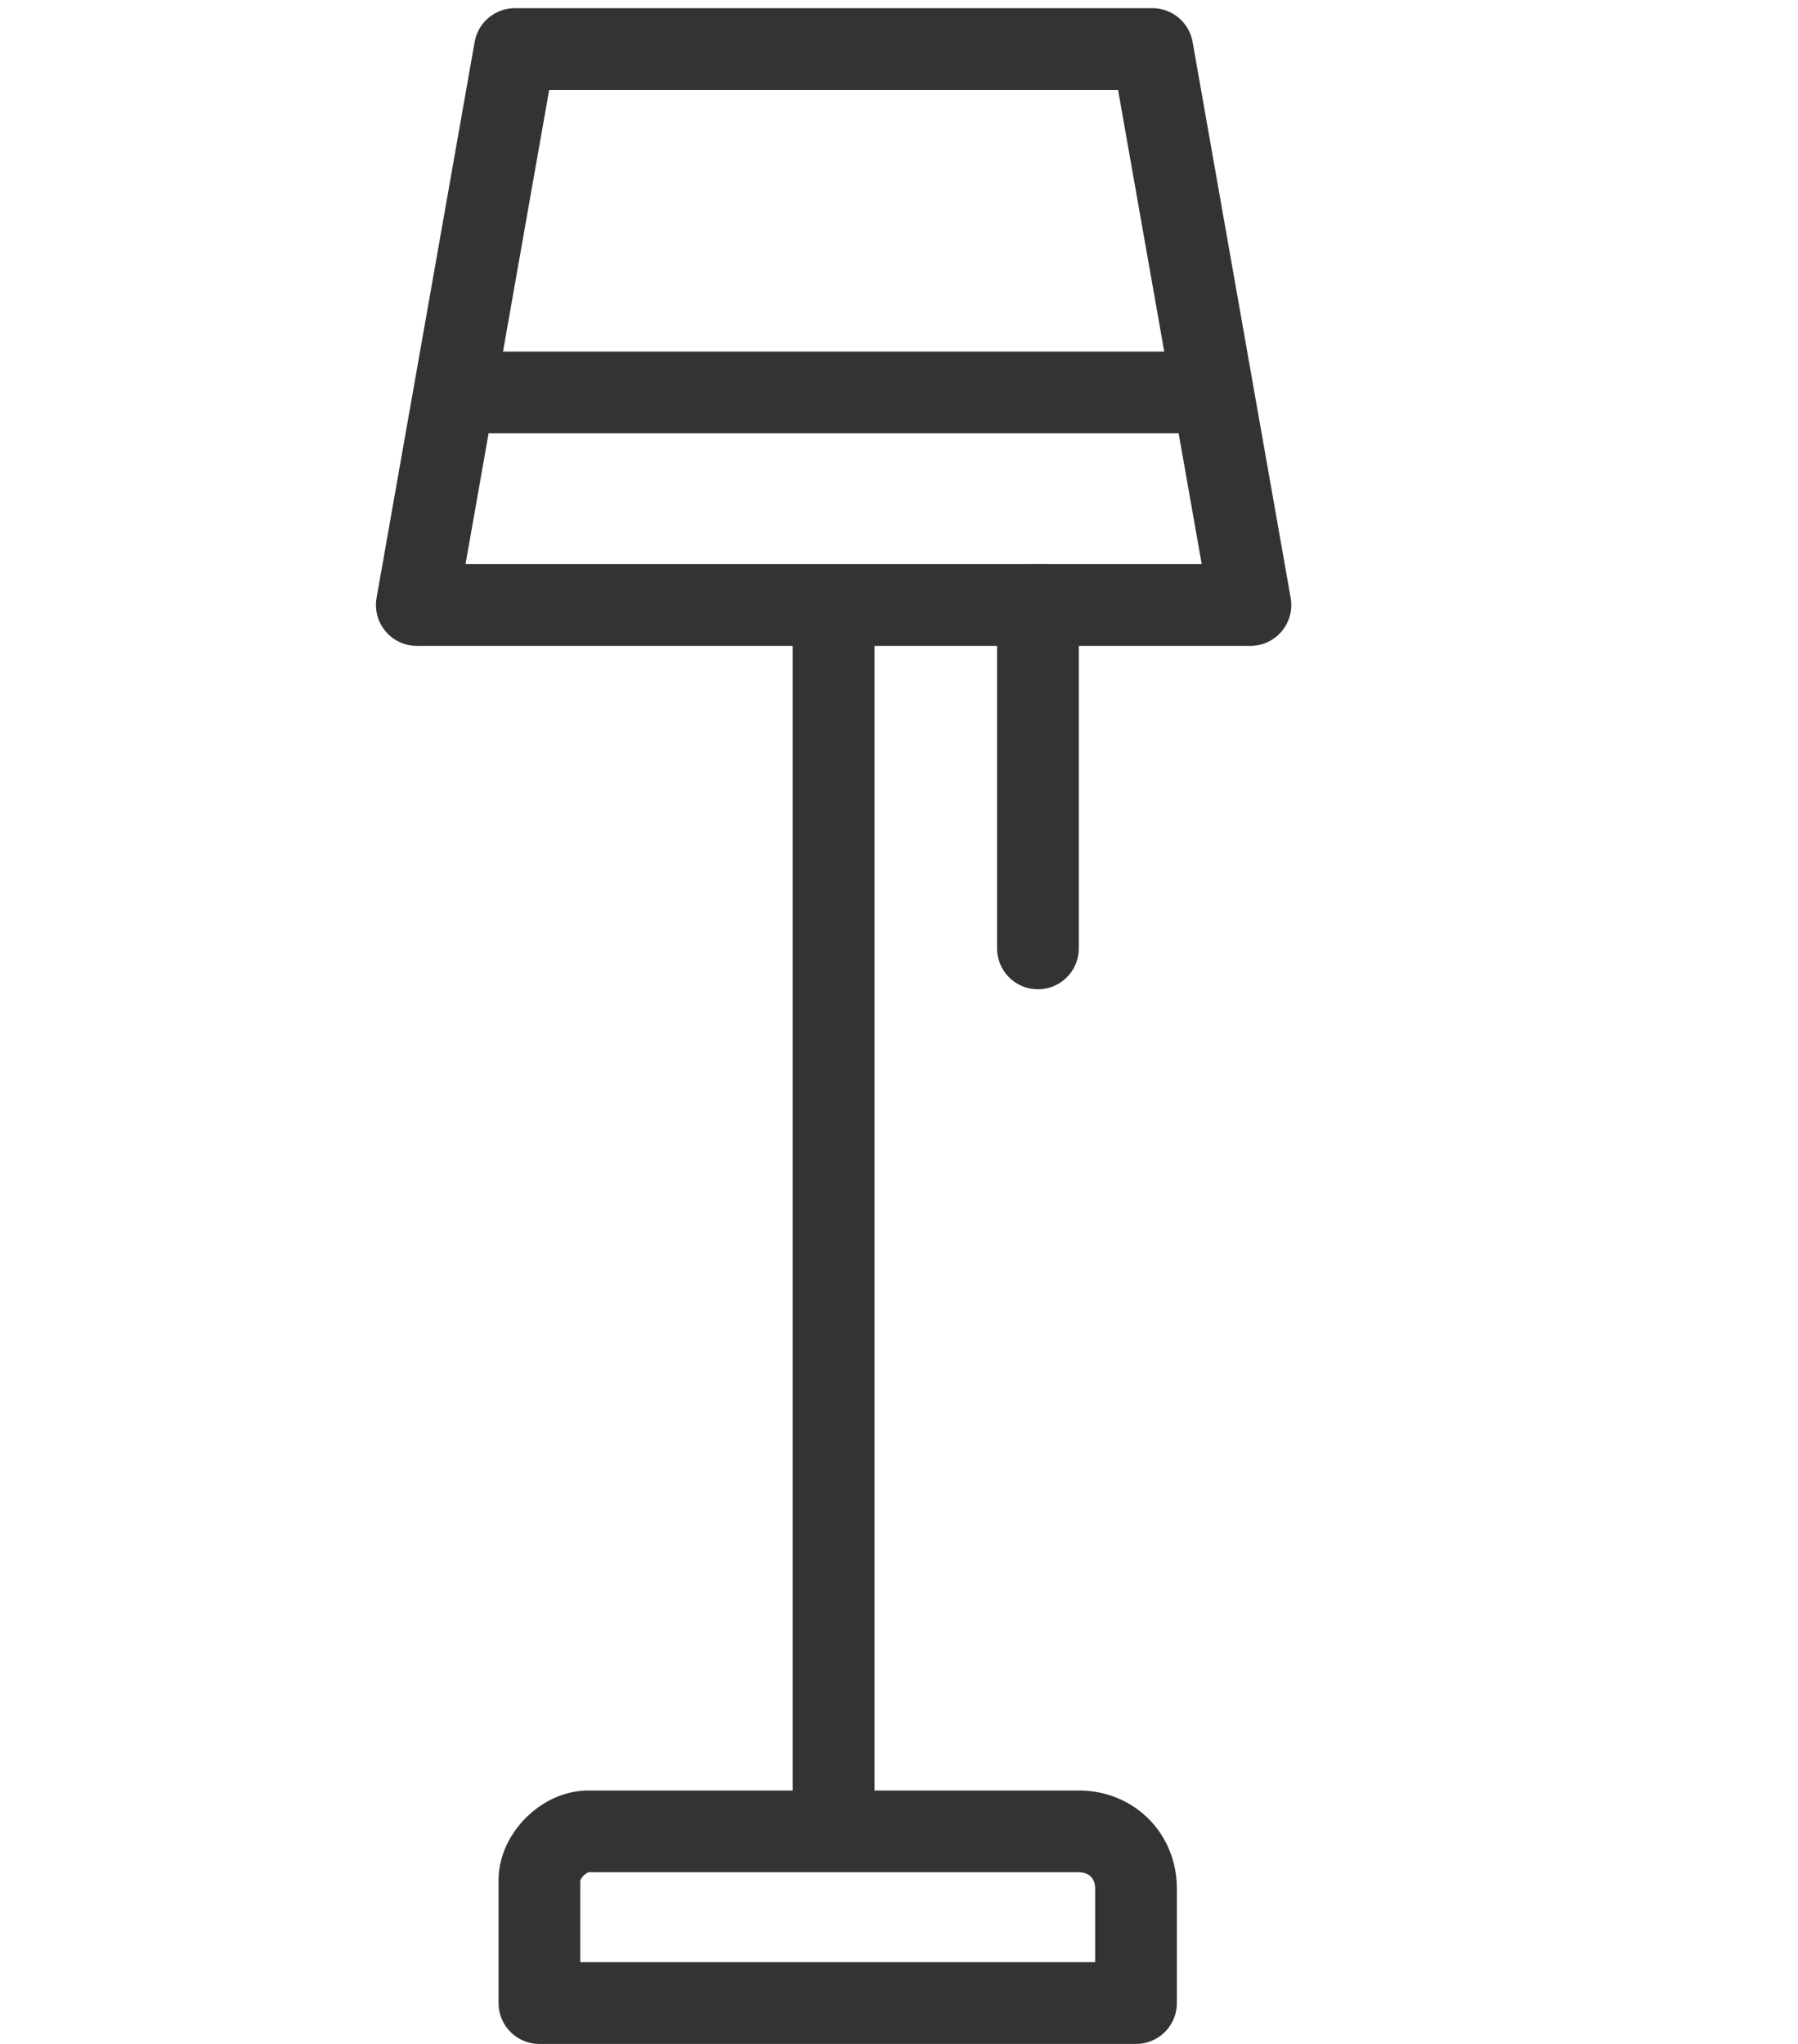
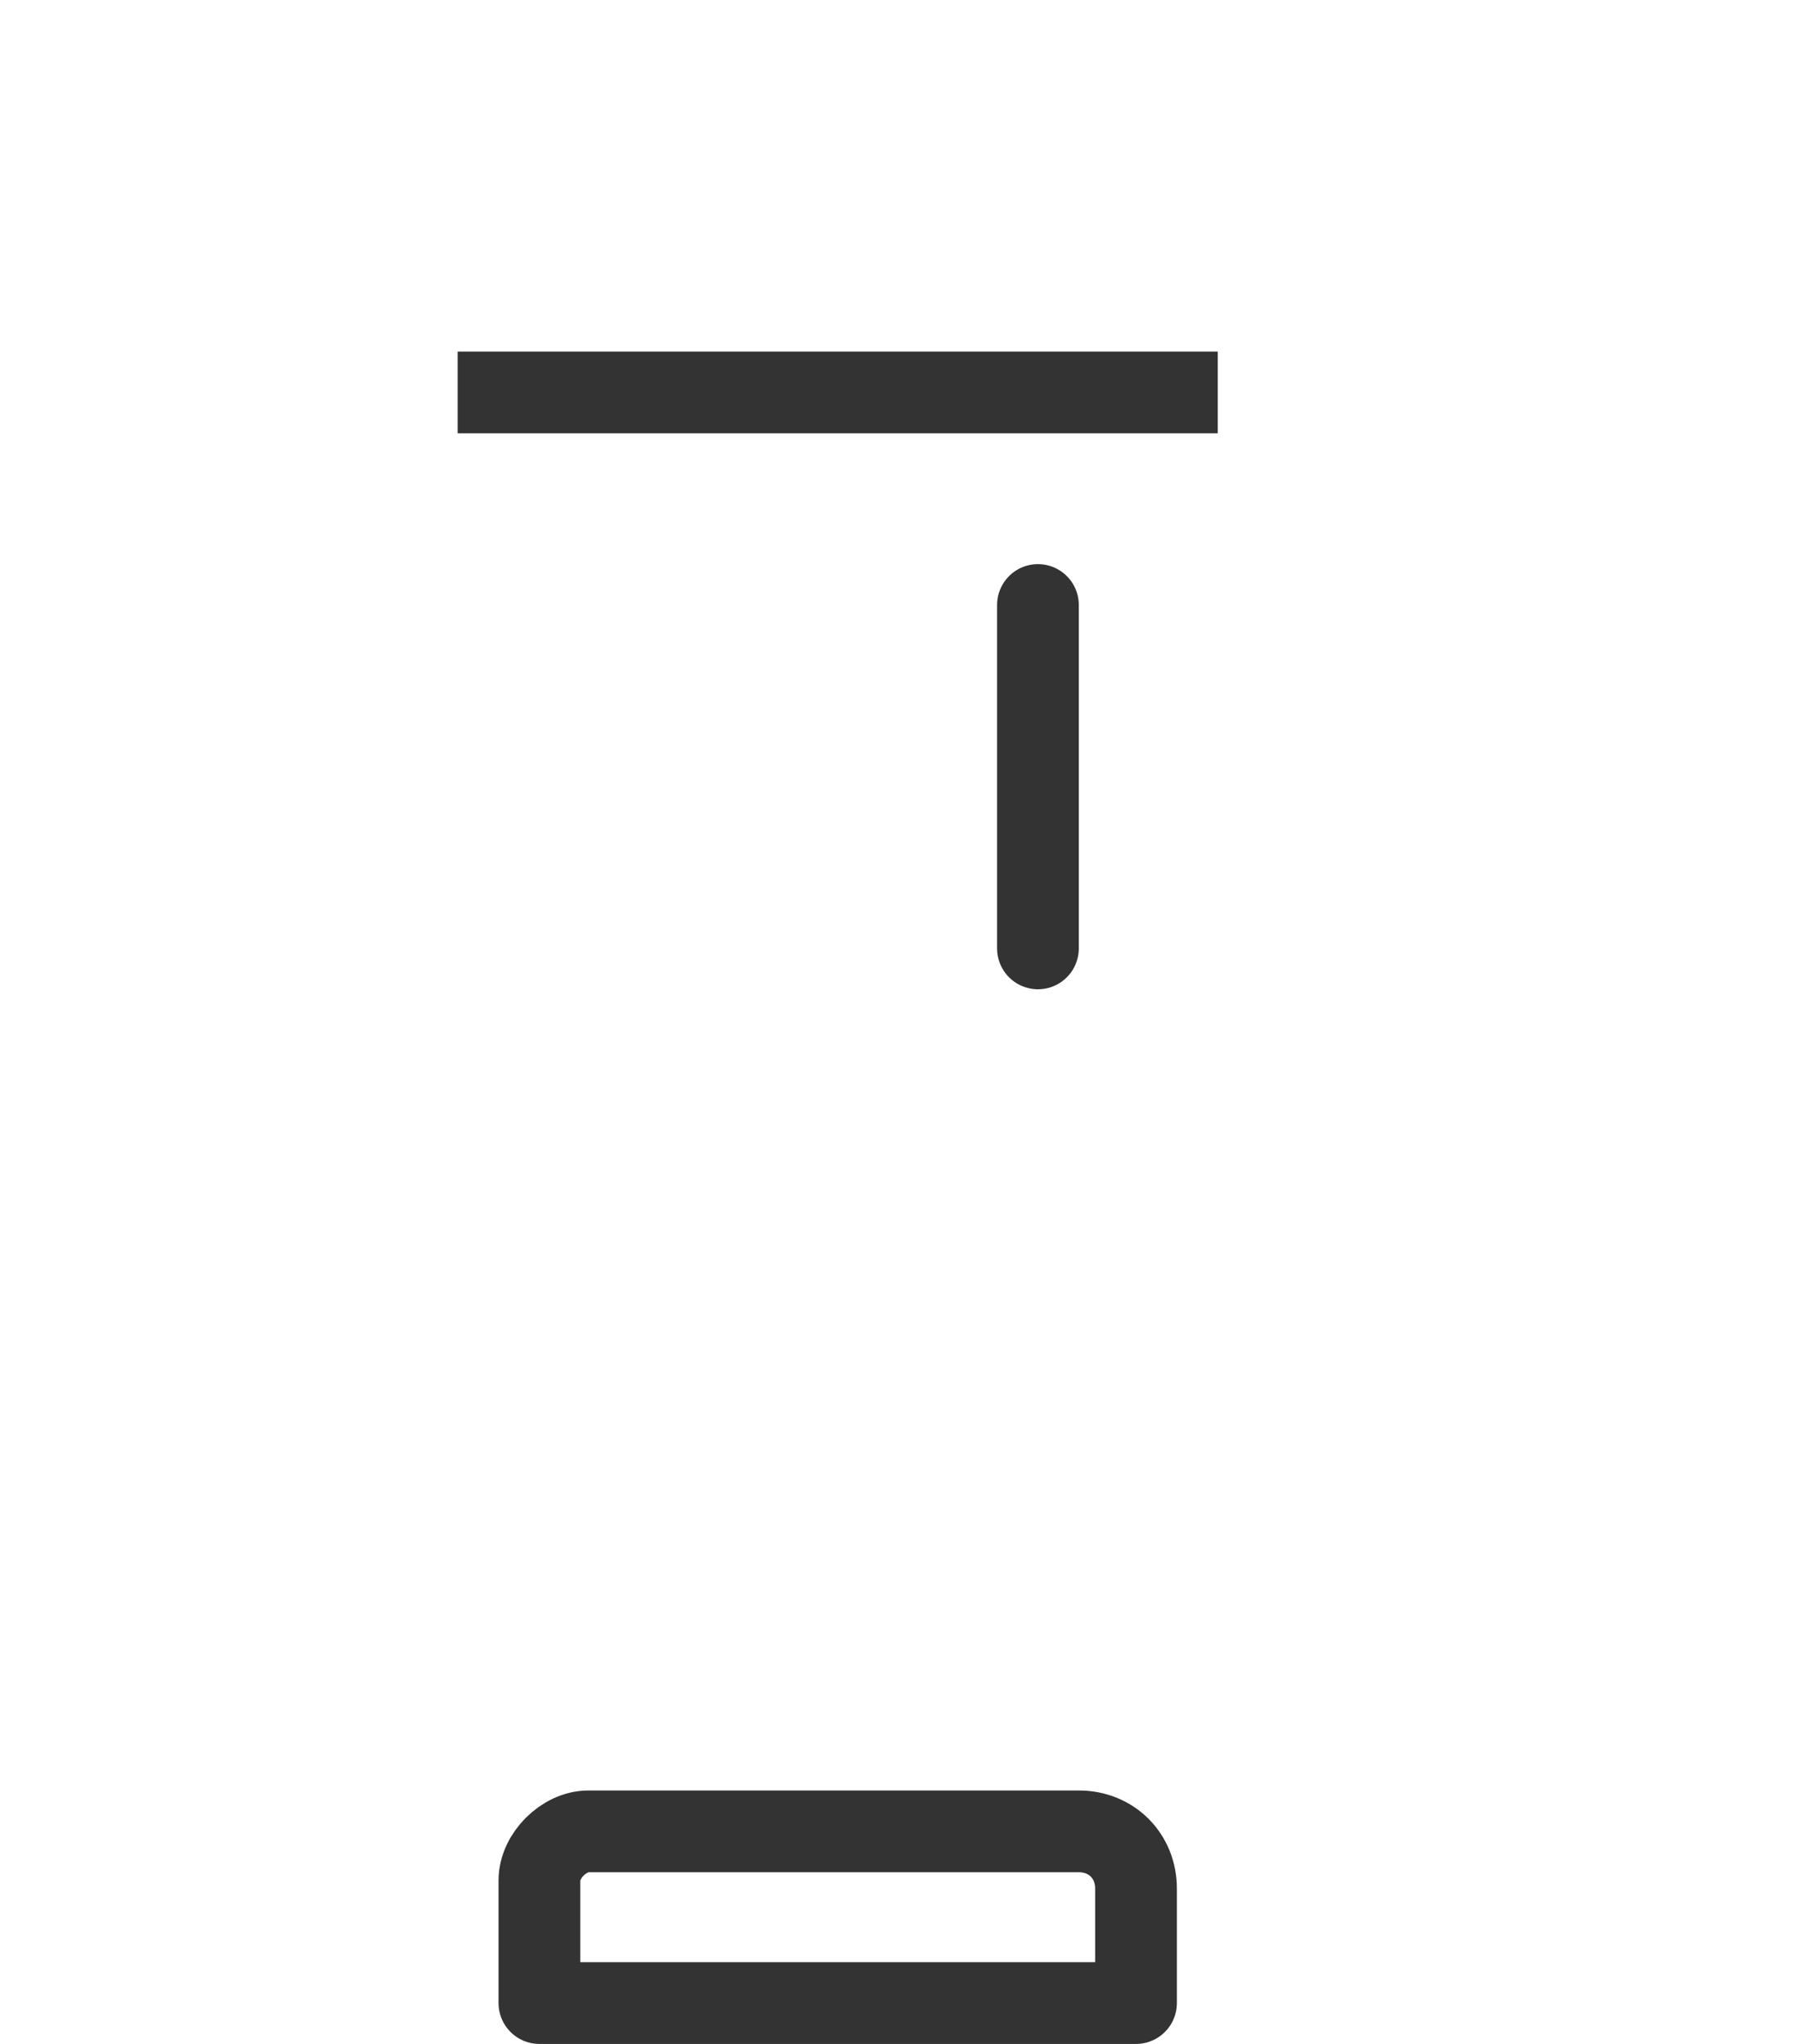
<svg xmlns="http://www.w3.org/2000/svg" version="1.1" id="Слой_1" x="0px" y="0px" viewBox="0 0 22 25" style="enable-background:new 0 0 22 25;" xml:space="preserve">
  <style type="text/css">
	.st0{fill:none;stroke:#333333;stroke-linejoin:round;stroke-miterlimit:10;}
	.st1{fill:none;stroke:#333333;stroke-miterlimit:10;}
	.st2{fill:none;stroke:#333333;stroke-linecap:round;stroke-linejoin:round;stroke-miterlimit:10;}
</style>
  <g>
    <g>
-       <line class="st0" x1="10.2" y1="7.4" x2="10.2" y2="22.4" />
-     </g>
+       </g>
    <path class="st0" d="M7.2,22.4h6c0.4,0,0.7,0.3,0.7,0.7v1.4H6.6V23C6.6,22.7,6.9,22.4,7.2,22.4z" />
-     <polygon class="st0" points="15.3,7.4 5.1,7.4 6.3,0.6 14.1,0.6  " />
    <line class="st2" x1="12.7" y1="7.4" x2="12.7" y2="11.6" />
    <line class="st0" x1="5.6" y1="4.8" x2="14.9" y2="4.8" />
  </g>
</svg>